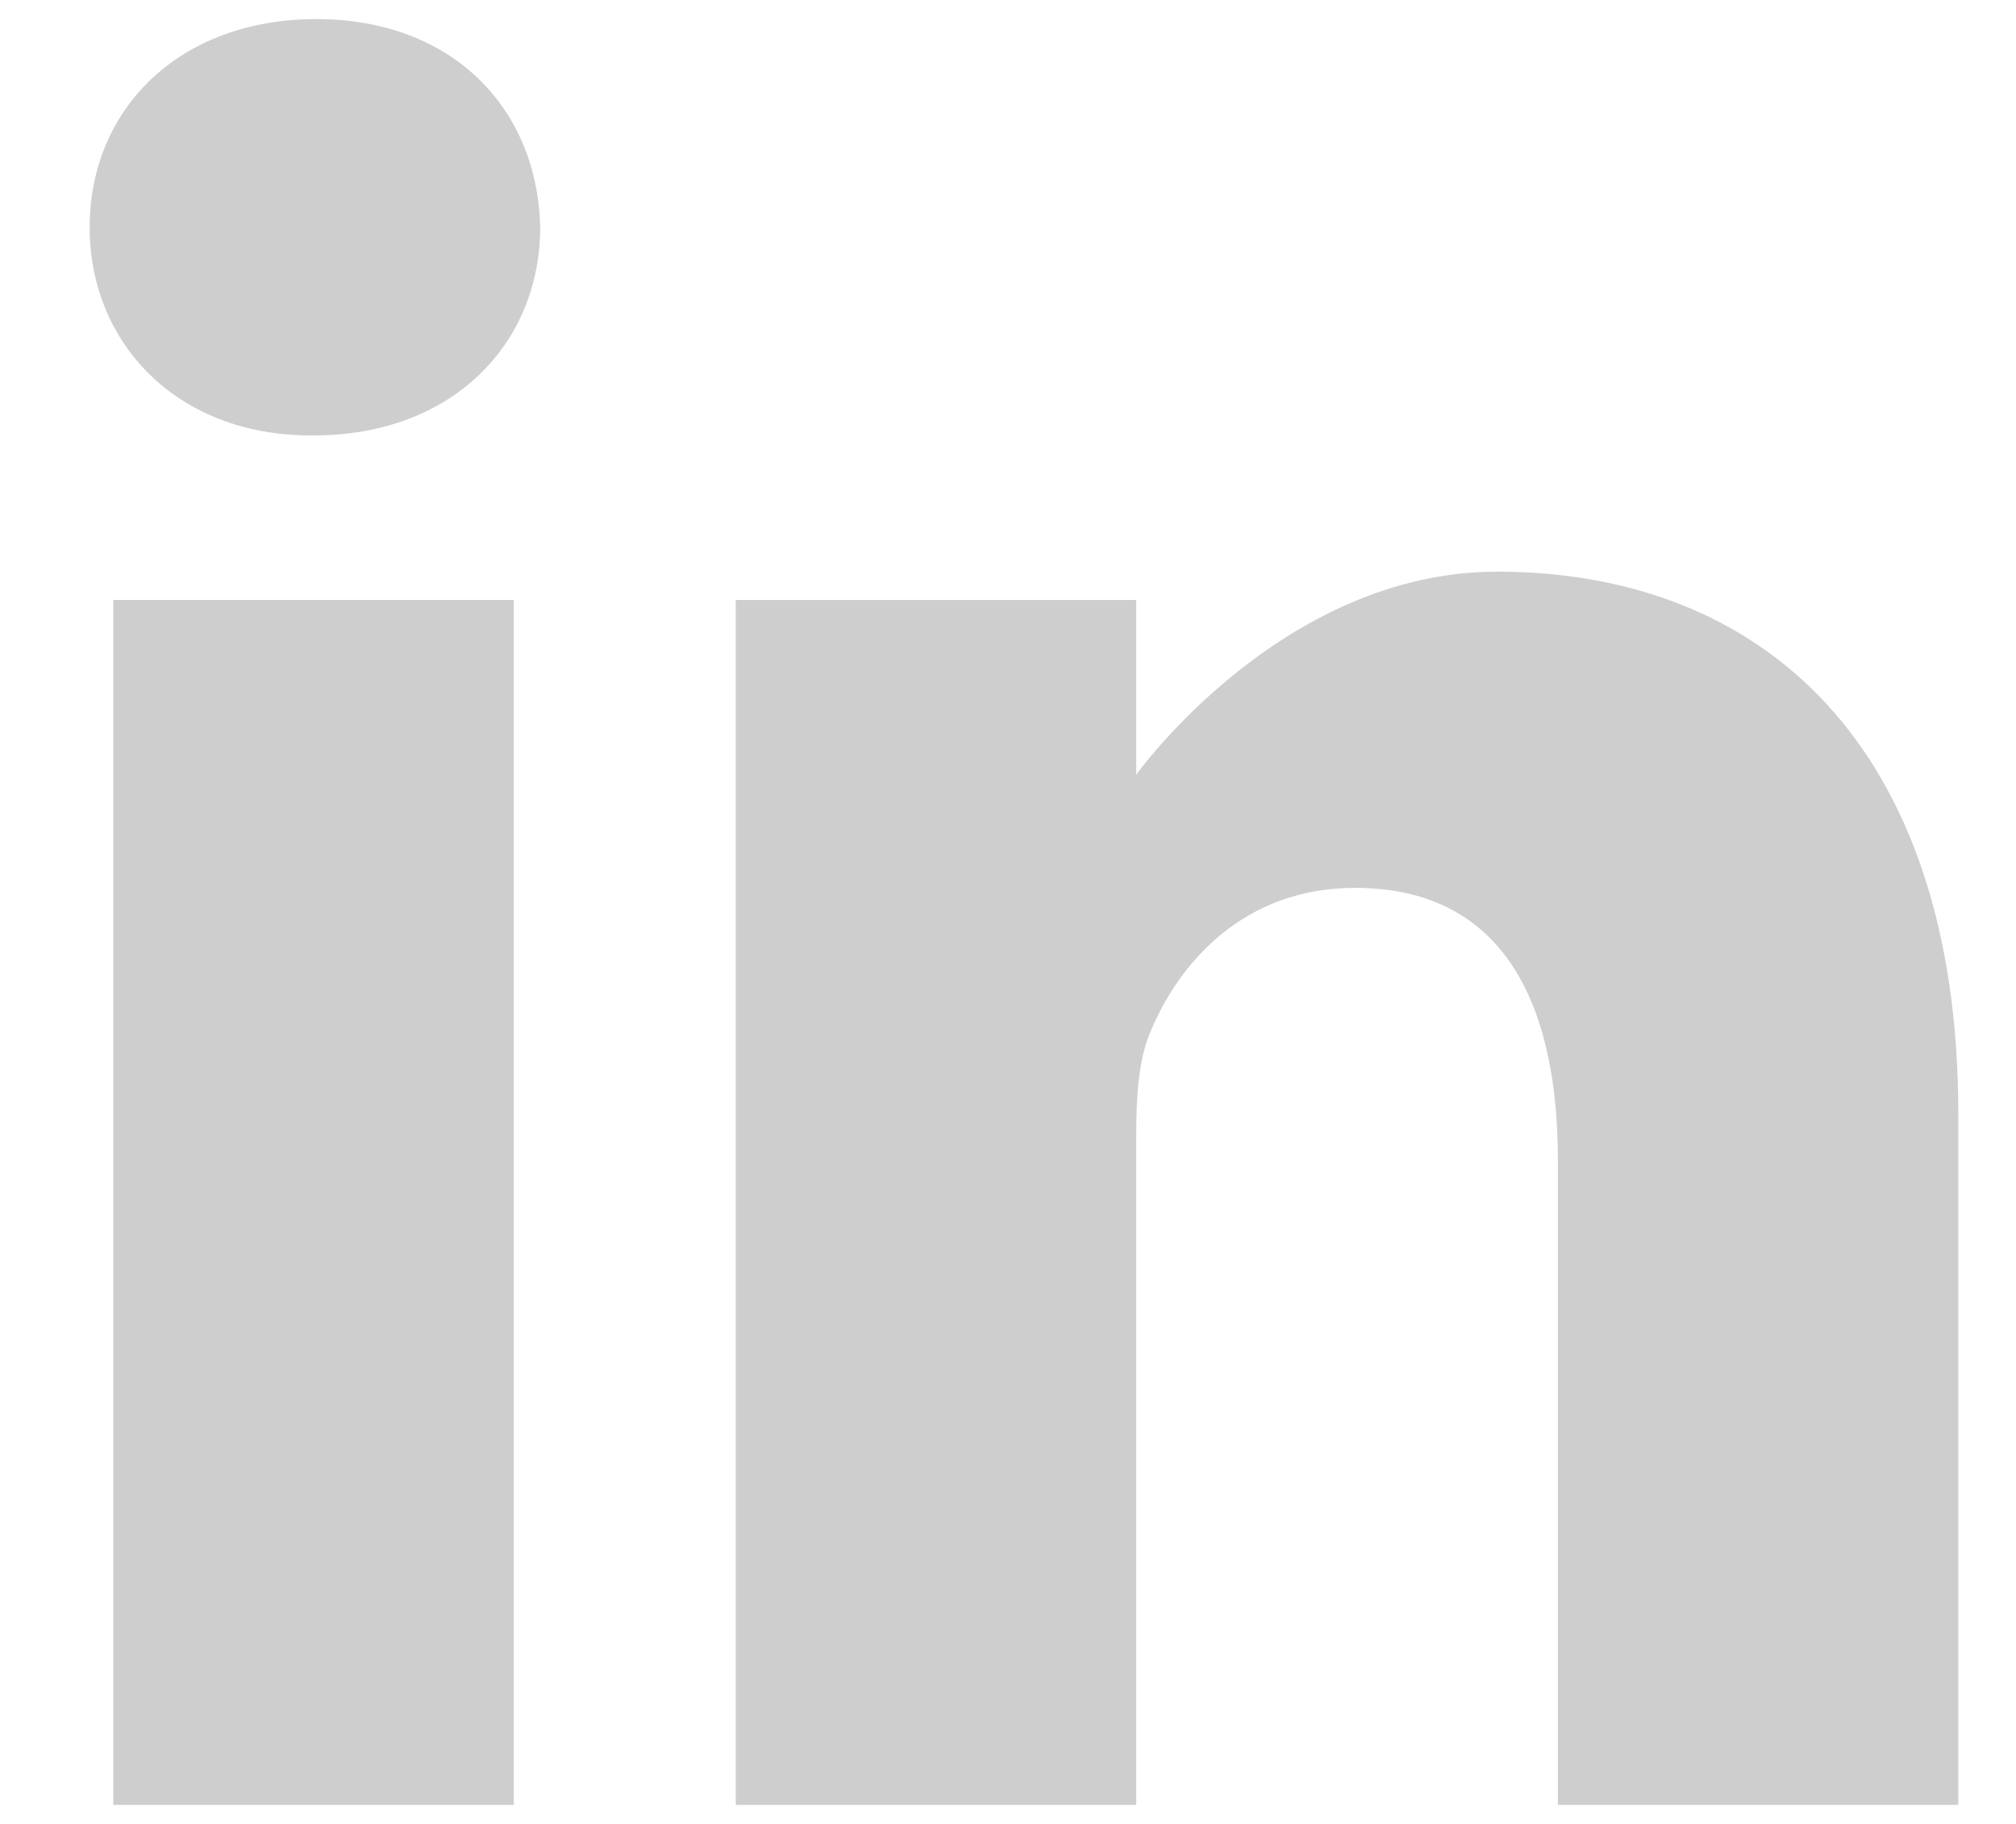
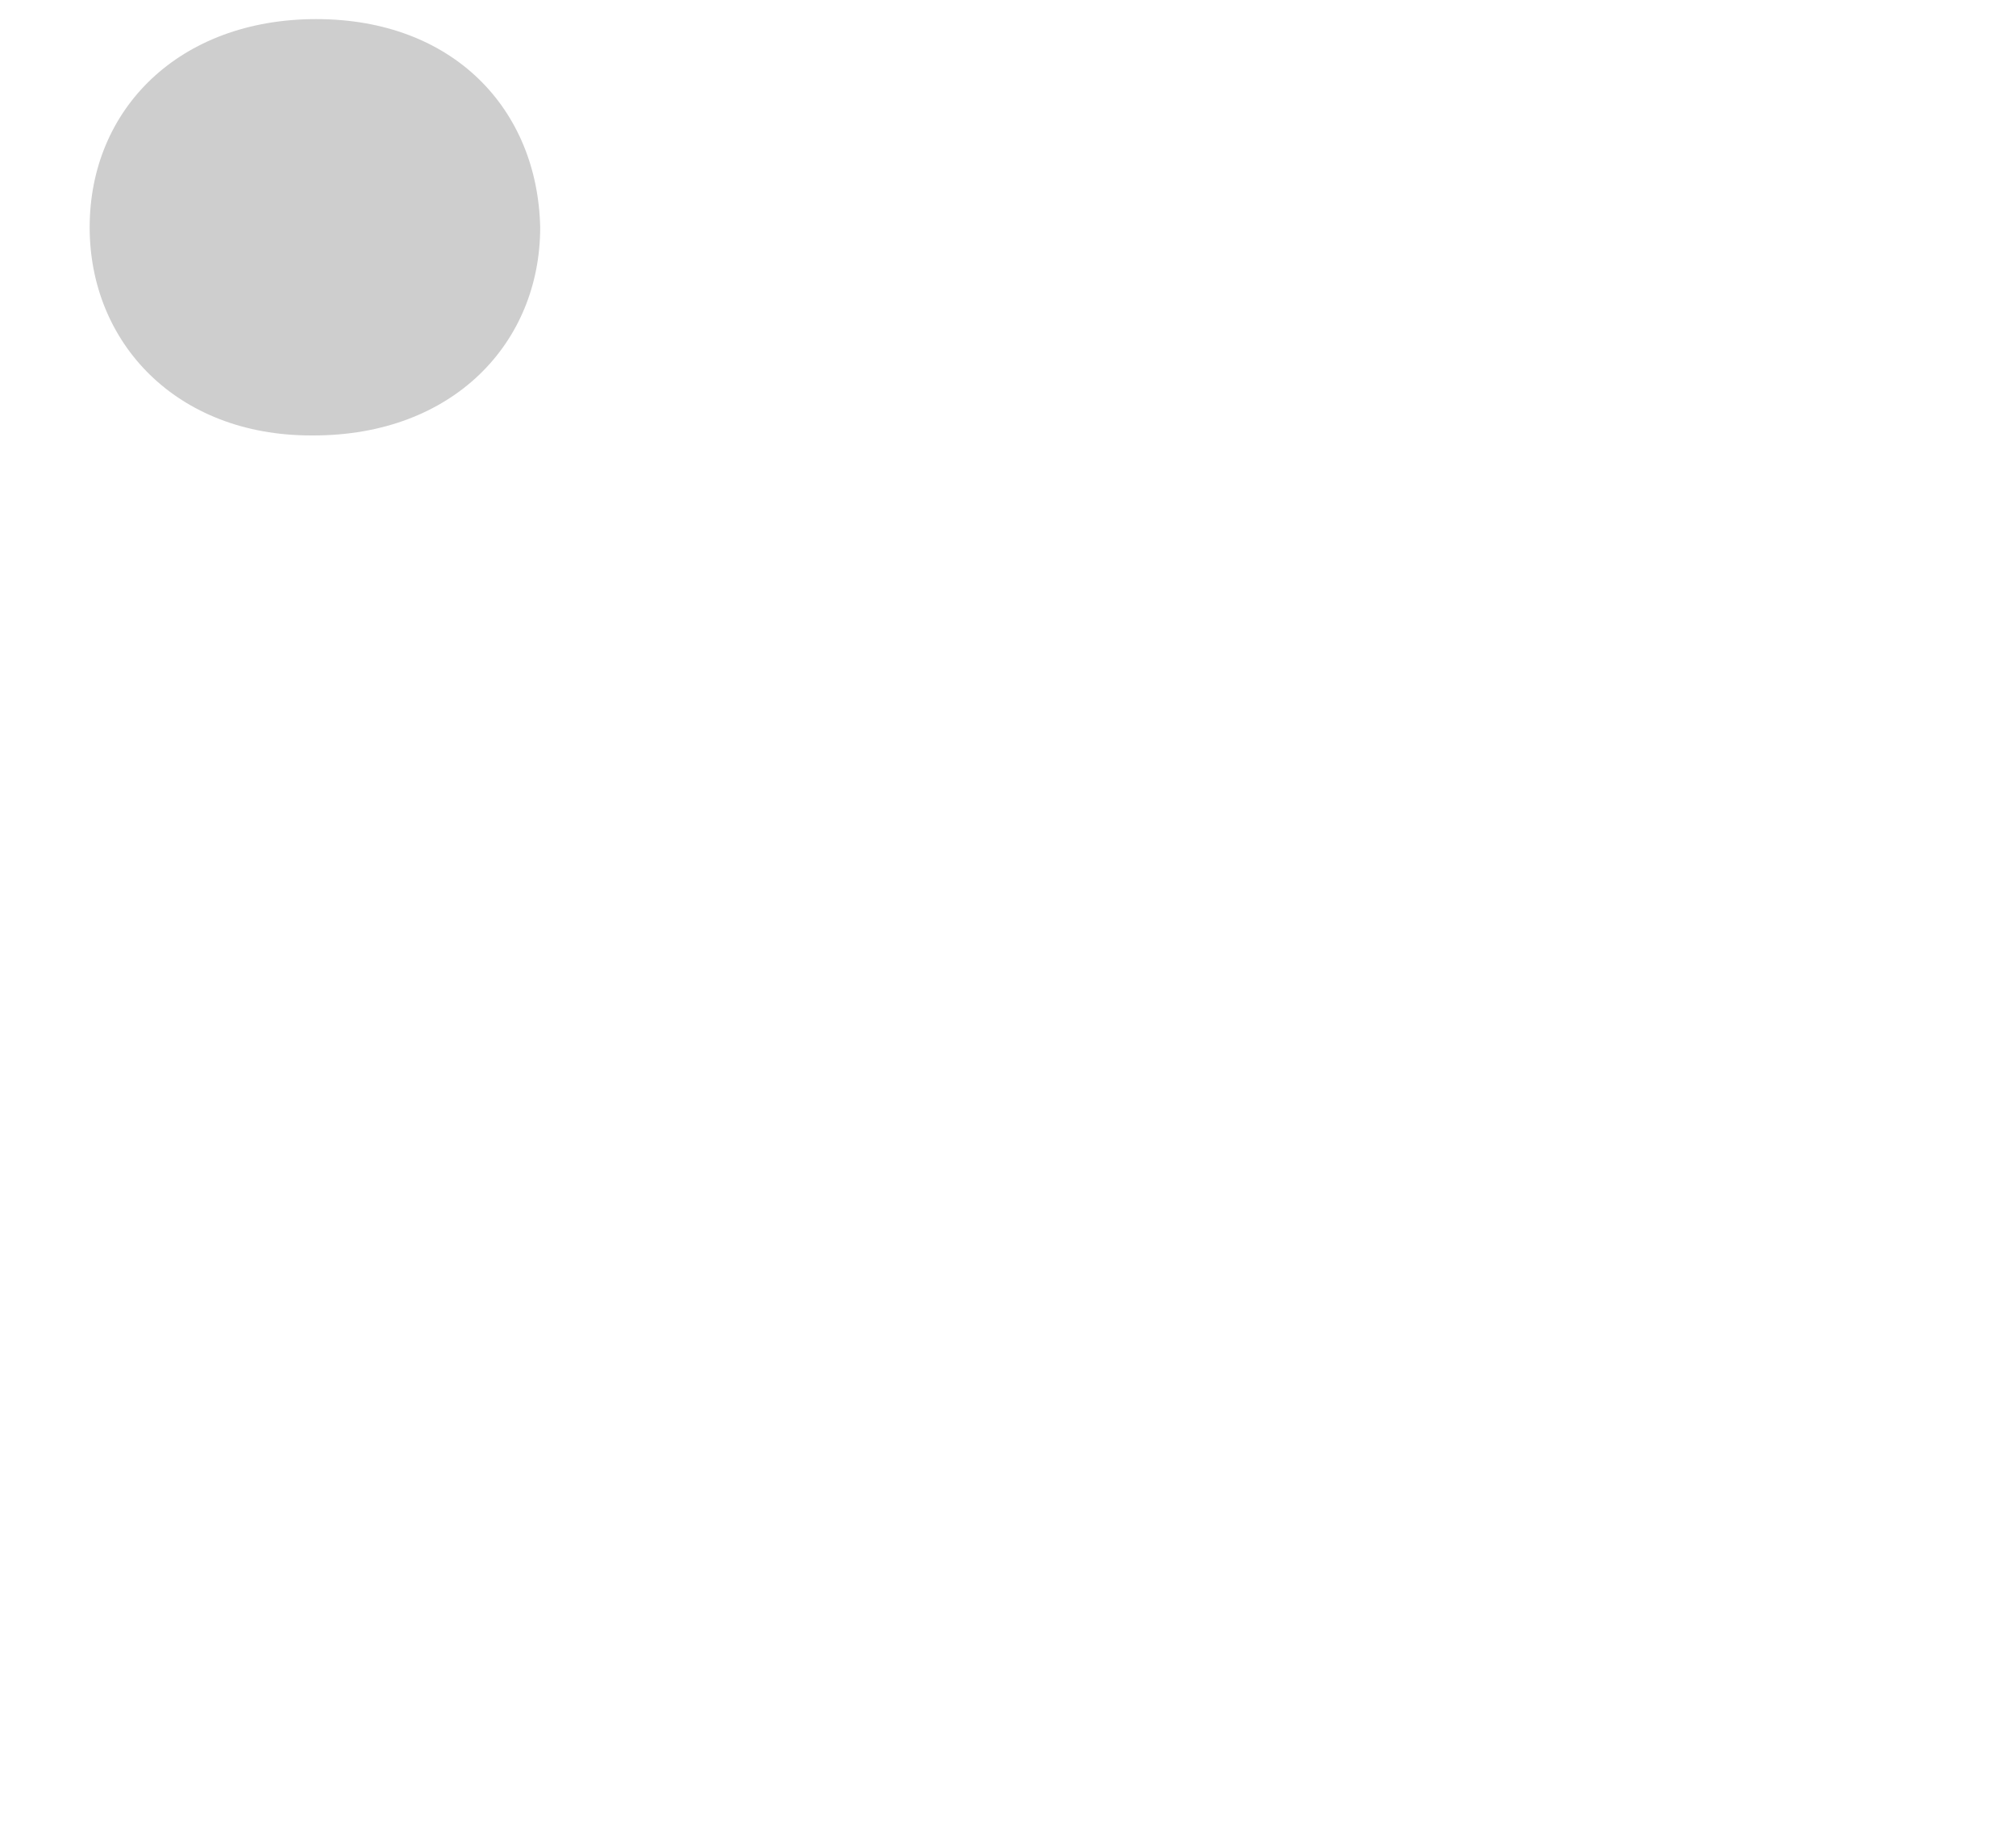
<svg xmlns="http://www.w3.org/2000/svg" width="21" height="19" viewBox="0 0 21 19" fill="none">
  <path d="M3.294 0.199C1.867 0.199 0.934 1.136 0.934 2.368C0.934 3.572 1.839 4.536 3.239 4.536H3.266C4.721 4.536 5.627 3.572 5.627 2.368C5.6 1.136 4.721 0.199 3.294 0.199Z" fill="#CECECE" />
-   <path d="M1.18 6.25H5.352V18.802H1.18V6.25Z" fill="#CECECE" />
-   <path d="M15.596 5.955C13.345 5.955 11.836 8.07 11.836 8.07V6.25H7.664V18.802H11.836V11.792C11.836 11.417 11.863 11.043 11.973 10.774C12.275 10.025 12.961 9.249 14.114 9.249C15.624 9.249 16.228 10.4 16.228 12.087V18.802H20.399V11.605C20.399 7.749 18.341 5.955 15.596 5.955Z" fill="#CECECE" />
</svg>